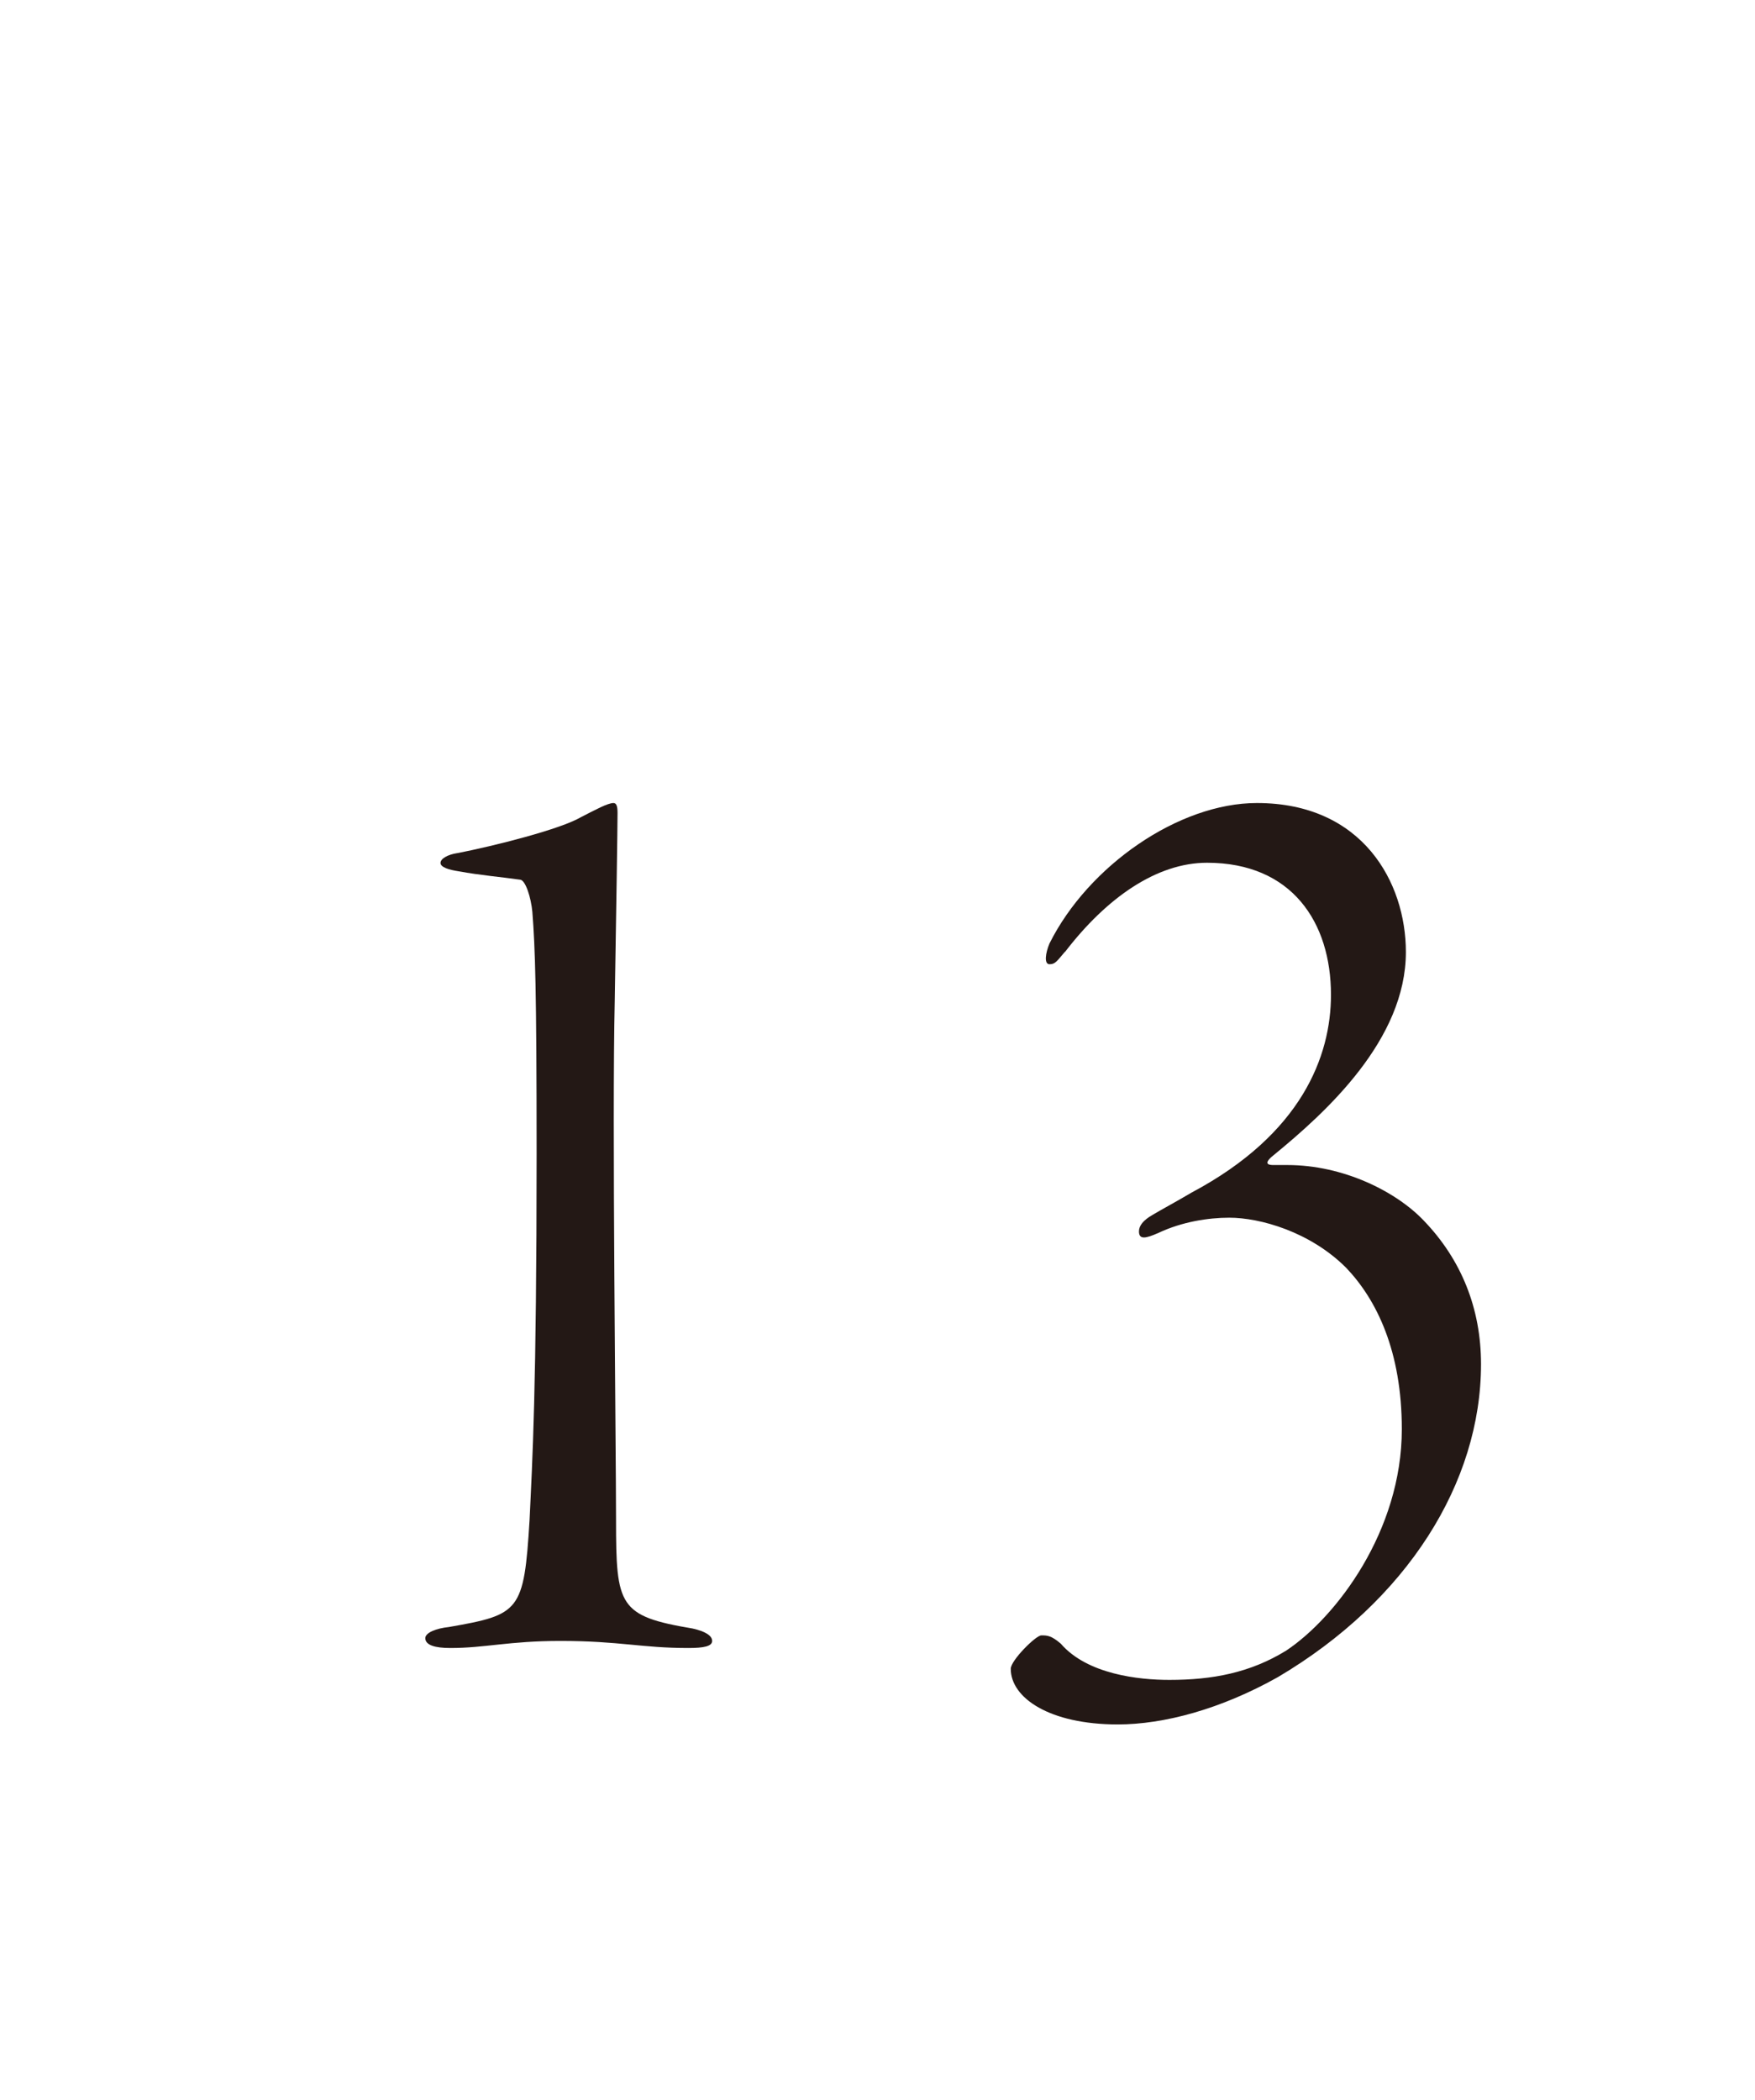
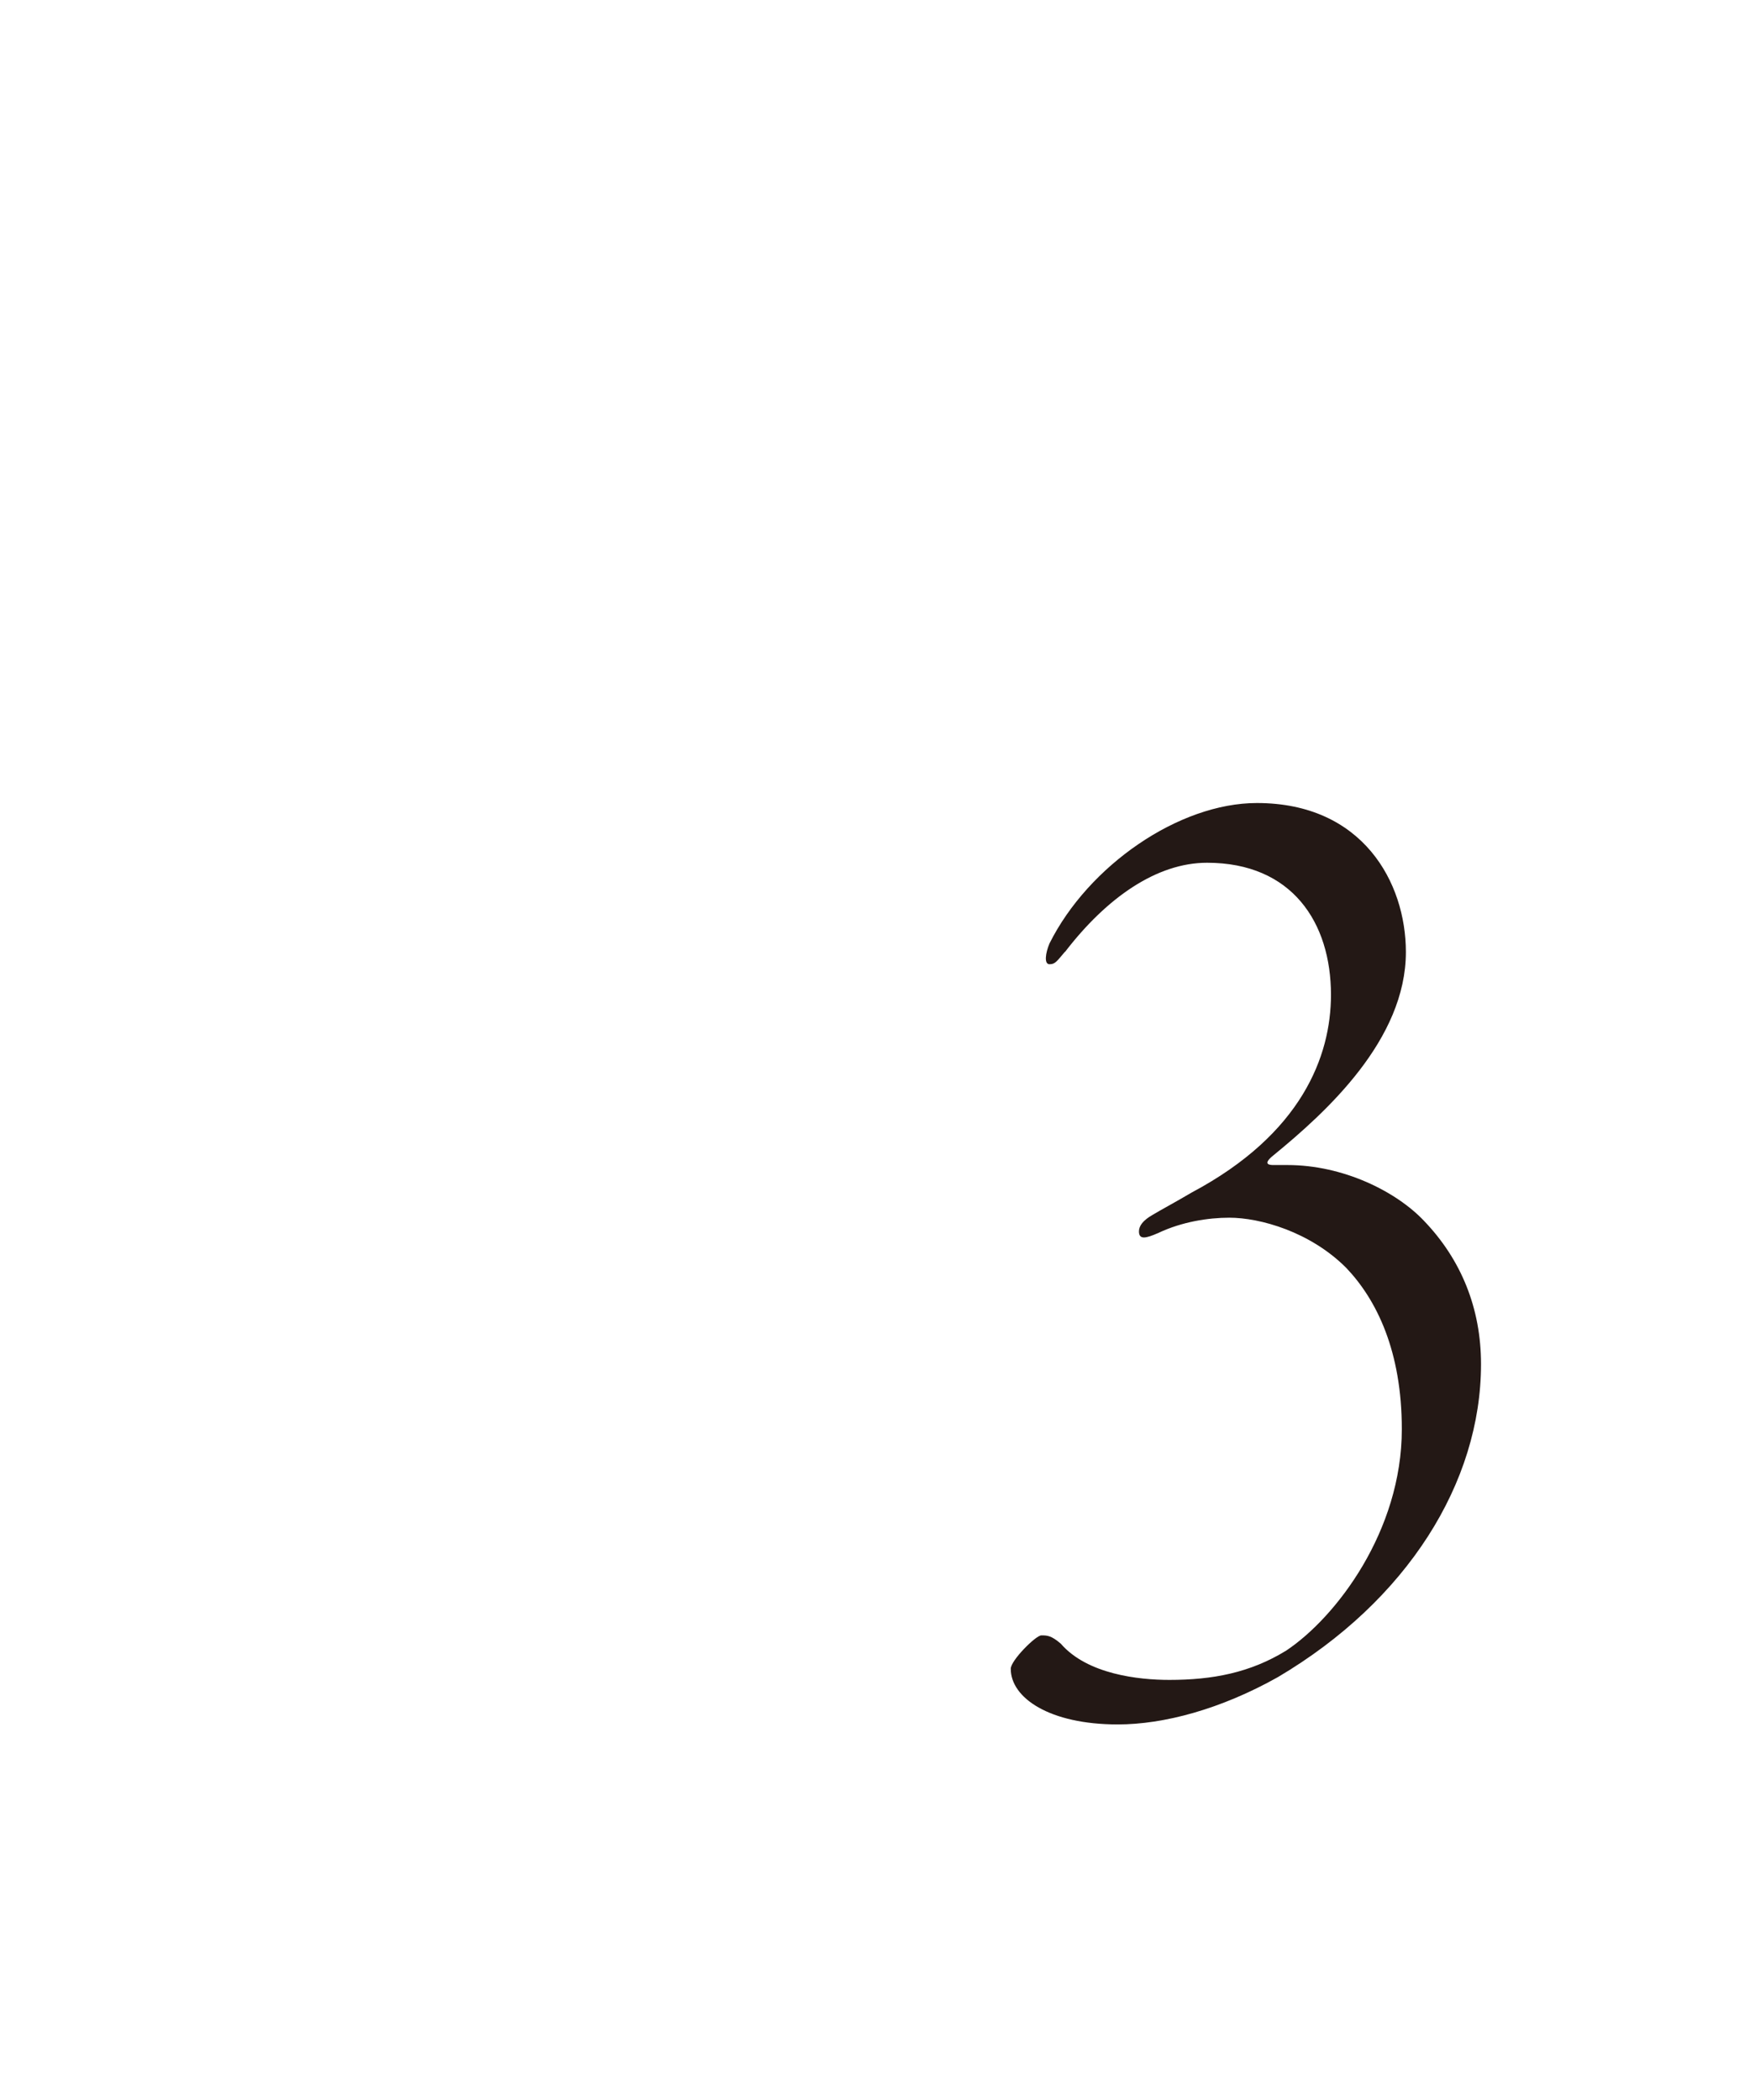
<svg xmlns="http://www.w3.org/2000/svg" id="_レイヤー_2" viewBox="0 0 81.99 98.09">
  <defs>
    <style>.cls-1{fill:none;}.cls-2{fill:#231815;}</style>
  </defs>
  <g id="design">
-     <path class="cls-2" d="M21.37,39.85c1.69-.33,4.81-1.11,5.79-1.69.65-.33,1.23-.65,1.5-.65.13,0,.19.13.19.46,0,.65-.06,4.55-.13,8.78-.13,5.39.06,20.8.06,24.25,0,4.03.13,4.49,3.58,5.07.58.13.91.33.91.58s-.39.33-1.11.33c-2.21,0-3.19-.33-5.98-.33-2.41,0-3.51.33-5.14.33-.71,0-1.17-.13-1.17-.46,0-.26.52-.46,1.1-.52,3.31-.58,3.51-.71,3.77-5,.13-2.73.33-6.11.33-17.1,0-7.74-.07-9.62-.2-11.31-.06-.65-.32-1.5-.58-1.5-.91-.13-1.82-.2-2.86-.39-.46-.07-.85-.19-.85-.39s.33-.39.78-.46Z" />
    <path class="cls-2" d="M49.75,44.46c-.39.46-.46.58-.72.58s-.19-.52,0-.97c1.82-3.64,6.05-6.56,9.69-6.56,4.94,0,6.96,3.71,6.96,6.96,0,4.09-3.71,7.47-6.18,9.49-.58.46-.13.46,0,.46h.65c2.6,0,5.07,1.23,6.37,2.6,1.75,1.82,2.67,4.1,2.67,6.7,0,5.53-3.45,11.05-9.49,14.62-2.67,1.5-5.33,2.21-7.48,2.21-3.19,0-5-1.24-5-2.6,0-.39,1.17-1.56,1.43-1.56s.46,0,.91.39c1.24,1.43,3.64,1.69,5.07,1.69,2.01,0,3.77-.33,5.46-1.37,2.34-1.56,5.4-5.59,5.4-10.34,0-3.64-1.17-6.04-2.6-7.54-1.69-1.69-4.03-2.34-5.46-2.34-.98,0-2.21.19-3.31.71-.59.26-.91.33-.91-.07,0-.26.19-.52.65-.78.33-.2,1.04-.58,1.82-1.04,5.13-2.73,6.5-6.37,6.5-9.23,0-3.38-1.82-6.17-5.79-6.17-2.34,0-4.68,1.62-6.63,4.16Z" />
    <rect class="cls-1" y="92.24" width="81.99" height="1" />
    <rect class="cls-1" y="97.09" width="81.99" height="1" />
  </g>
</svg>